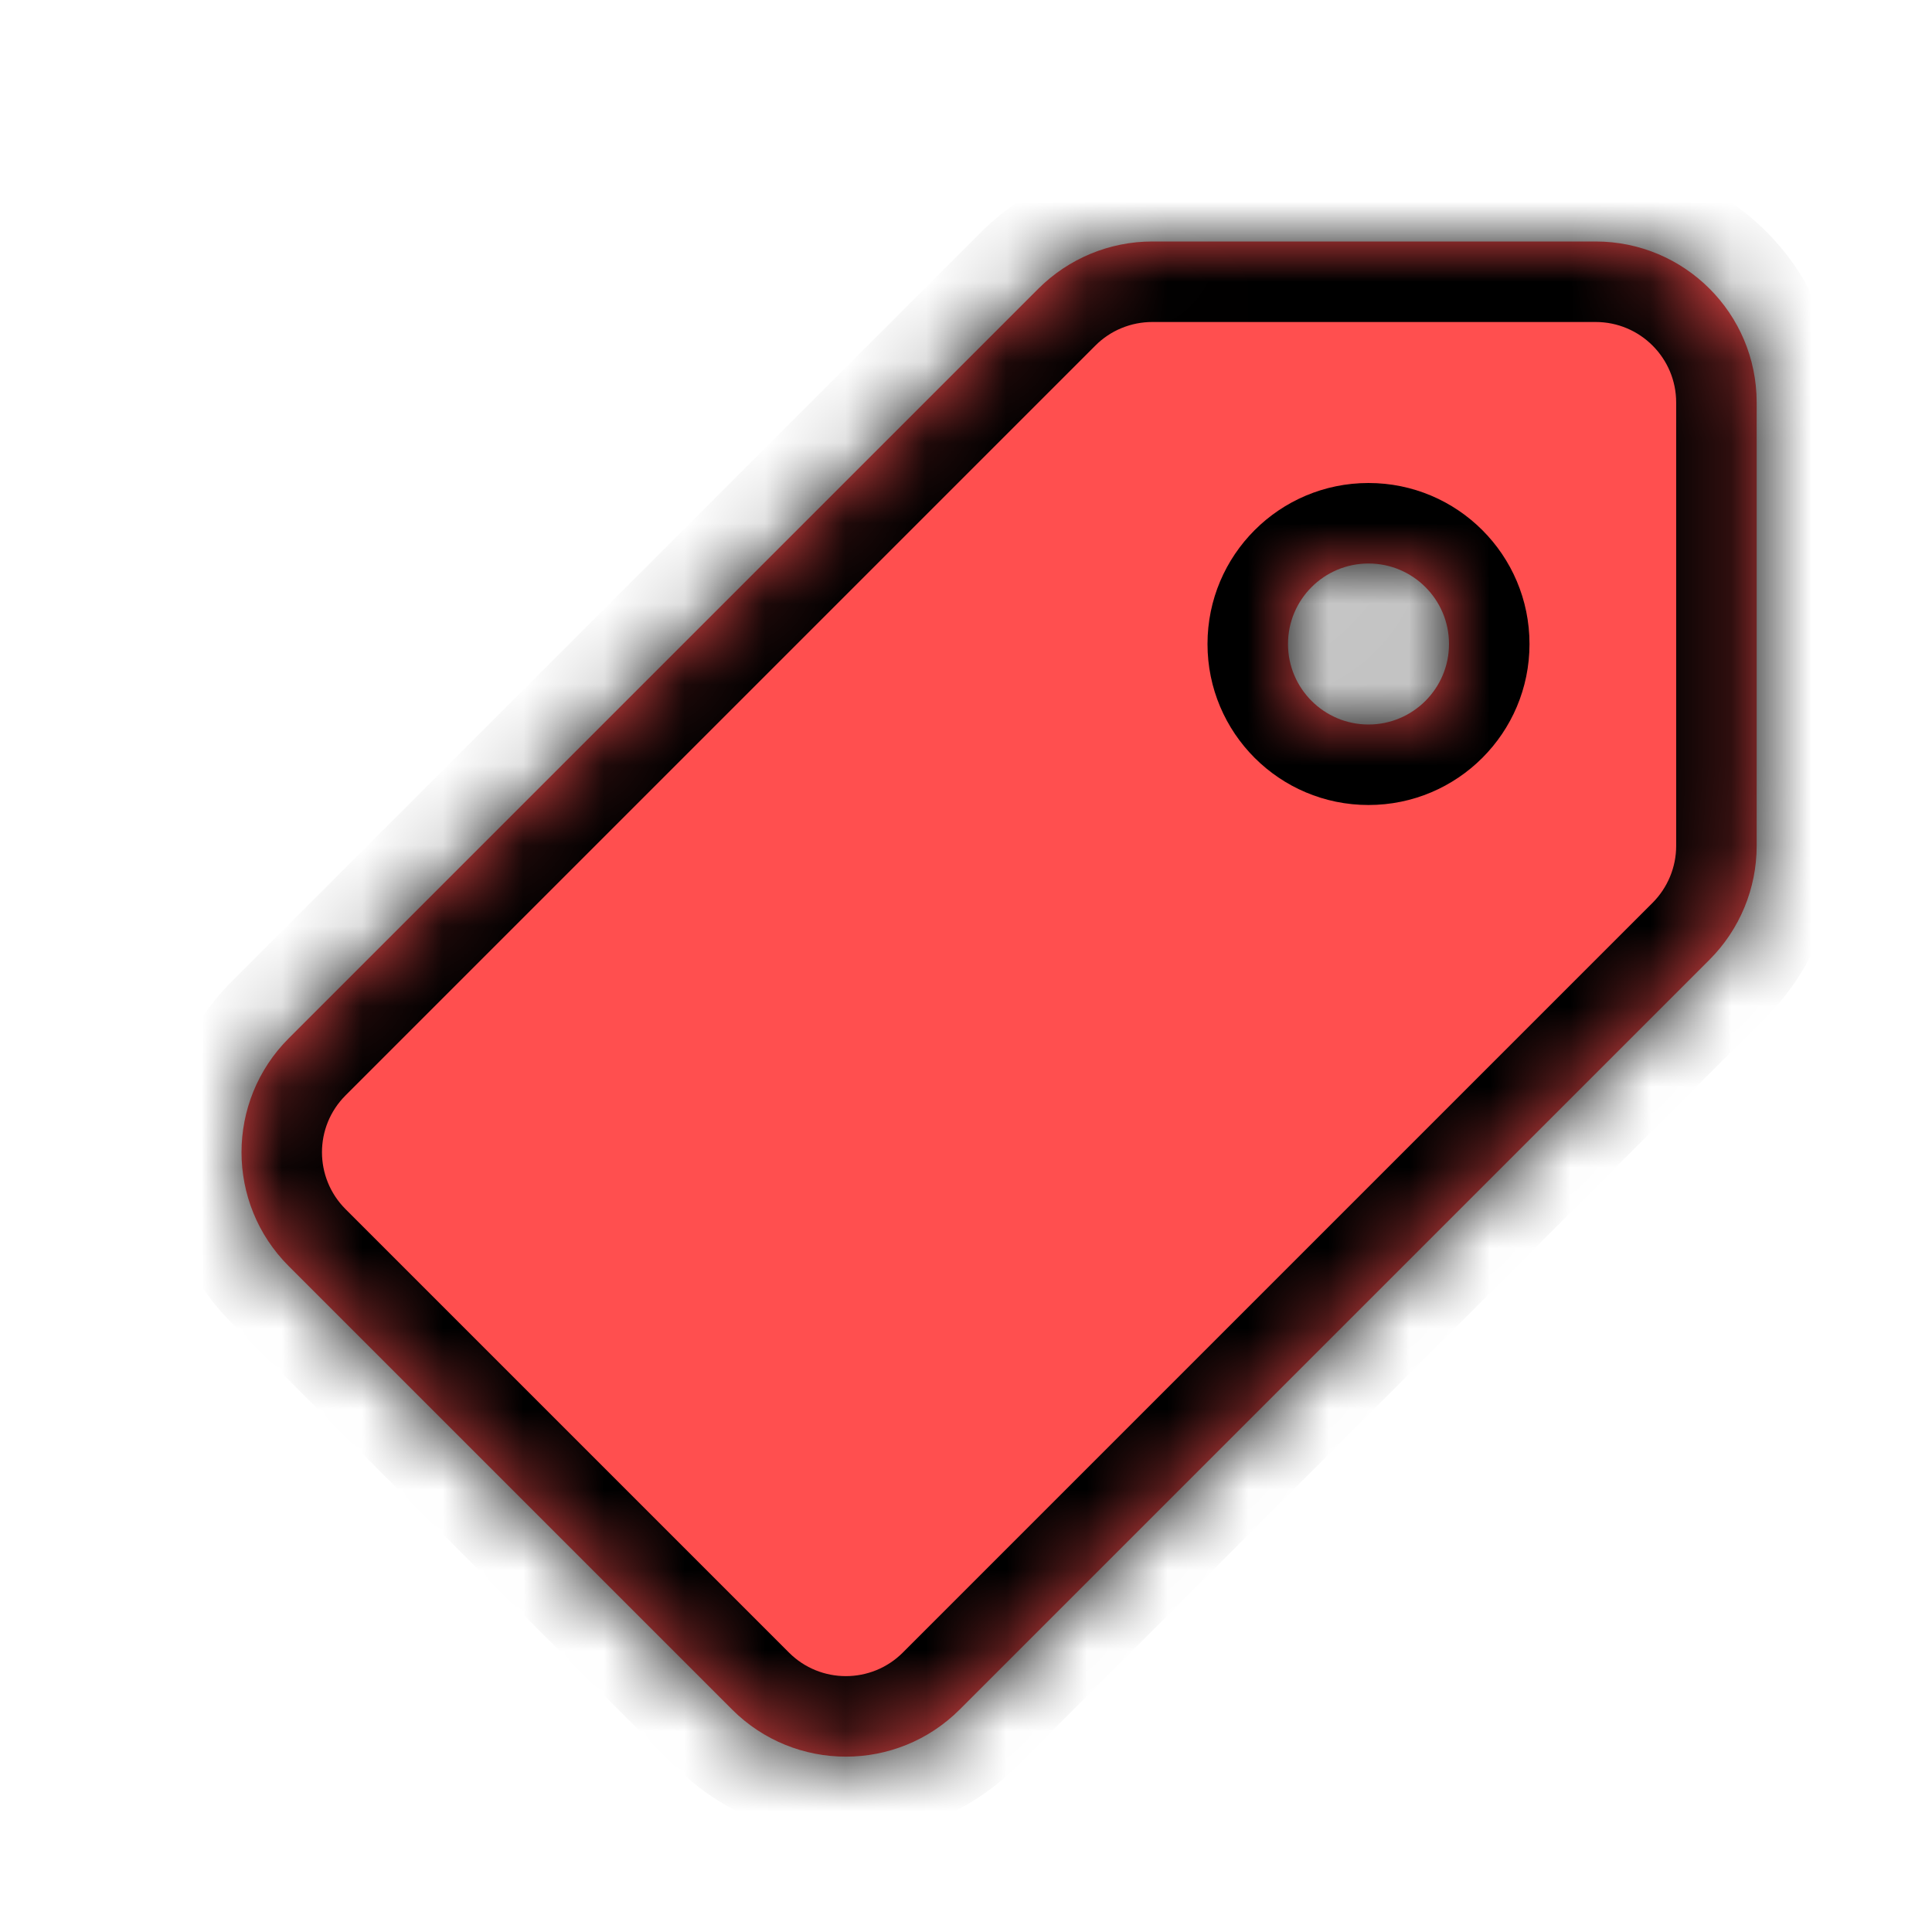
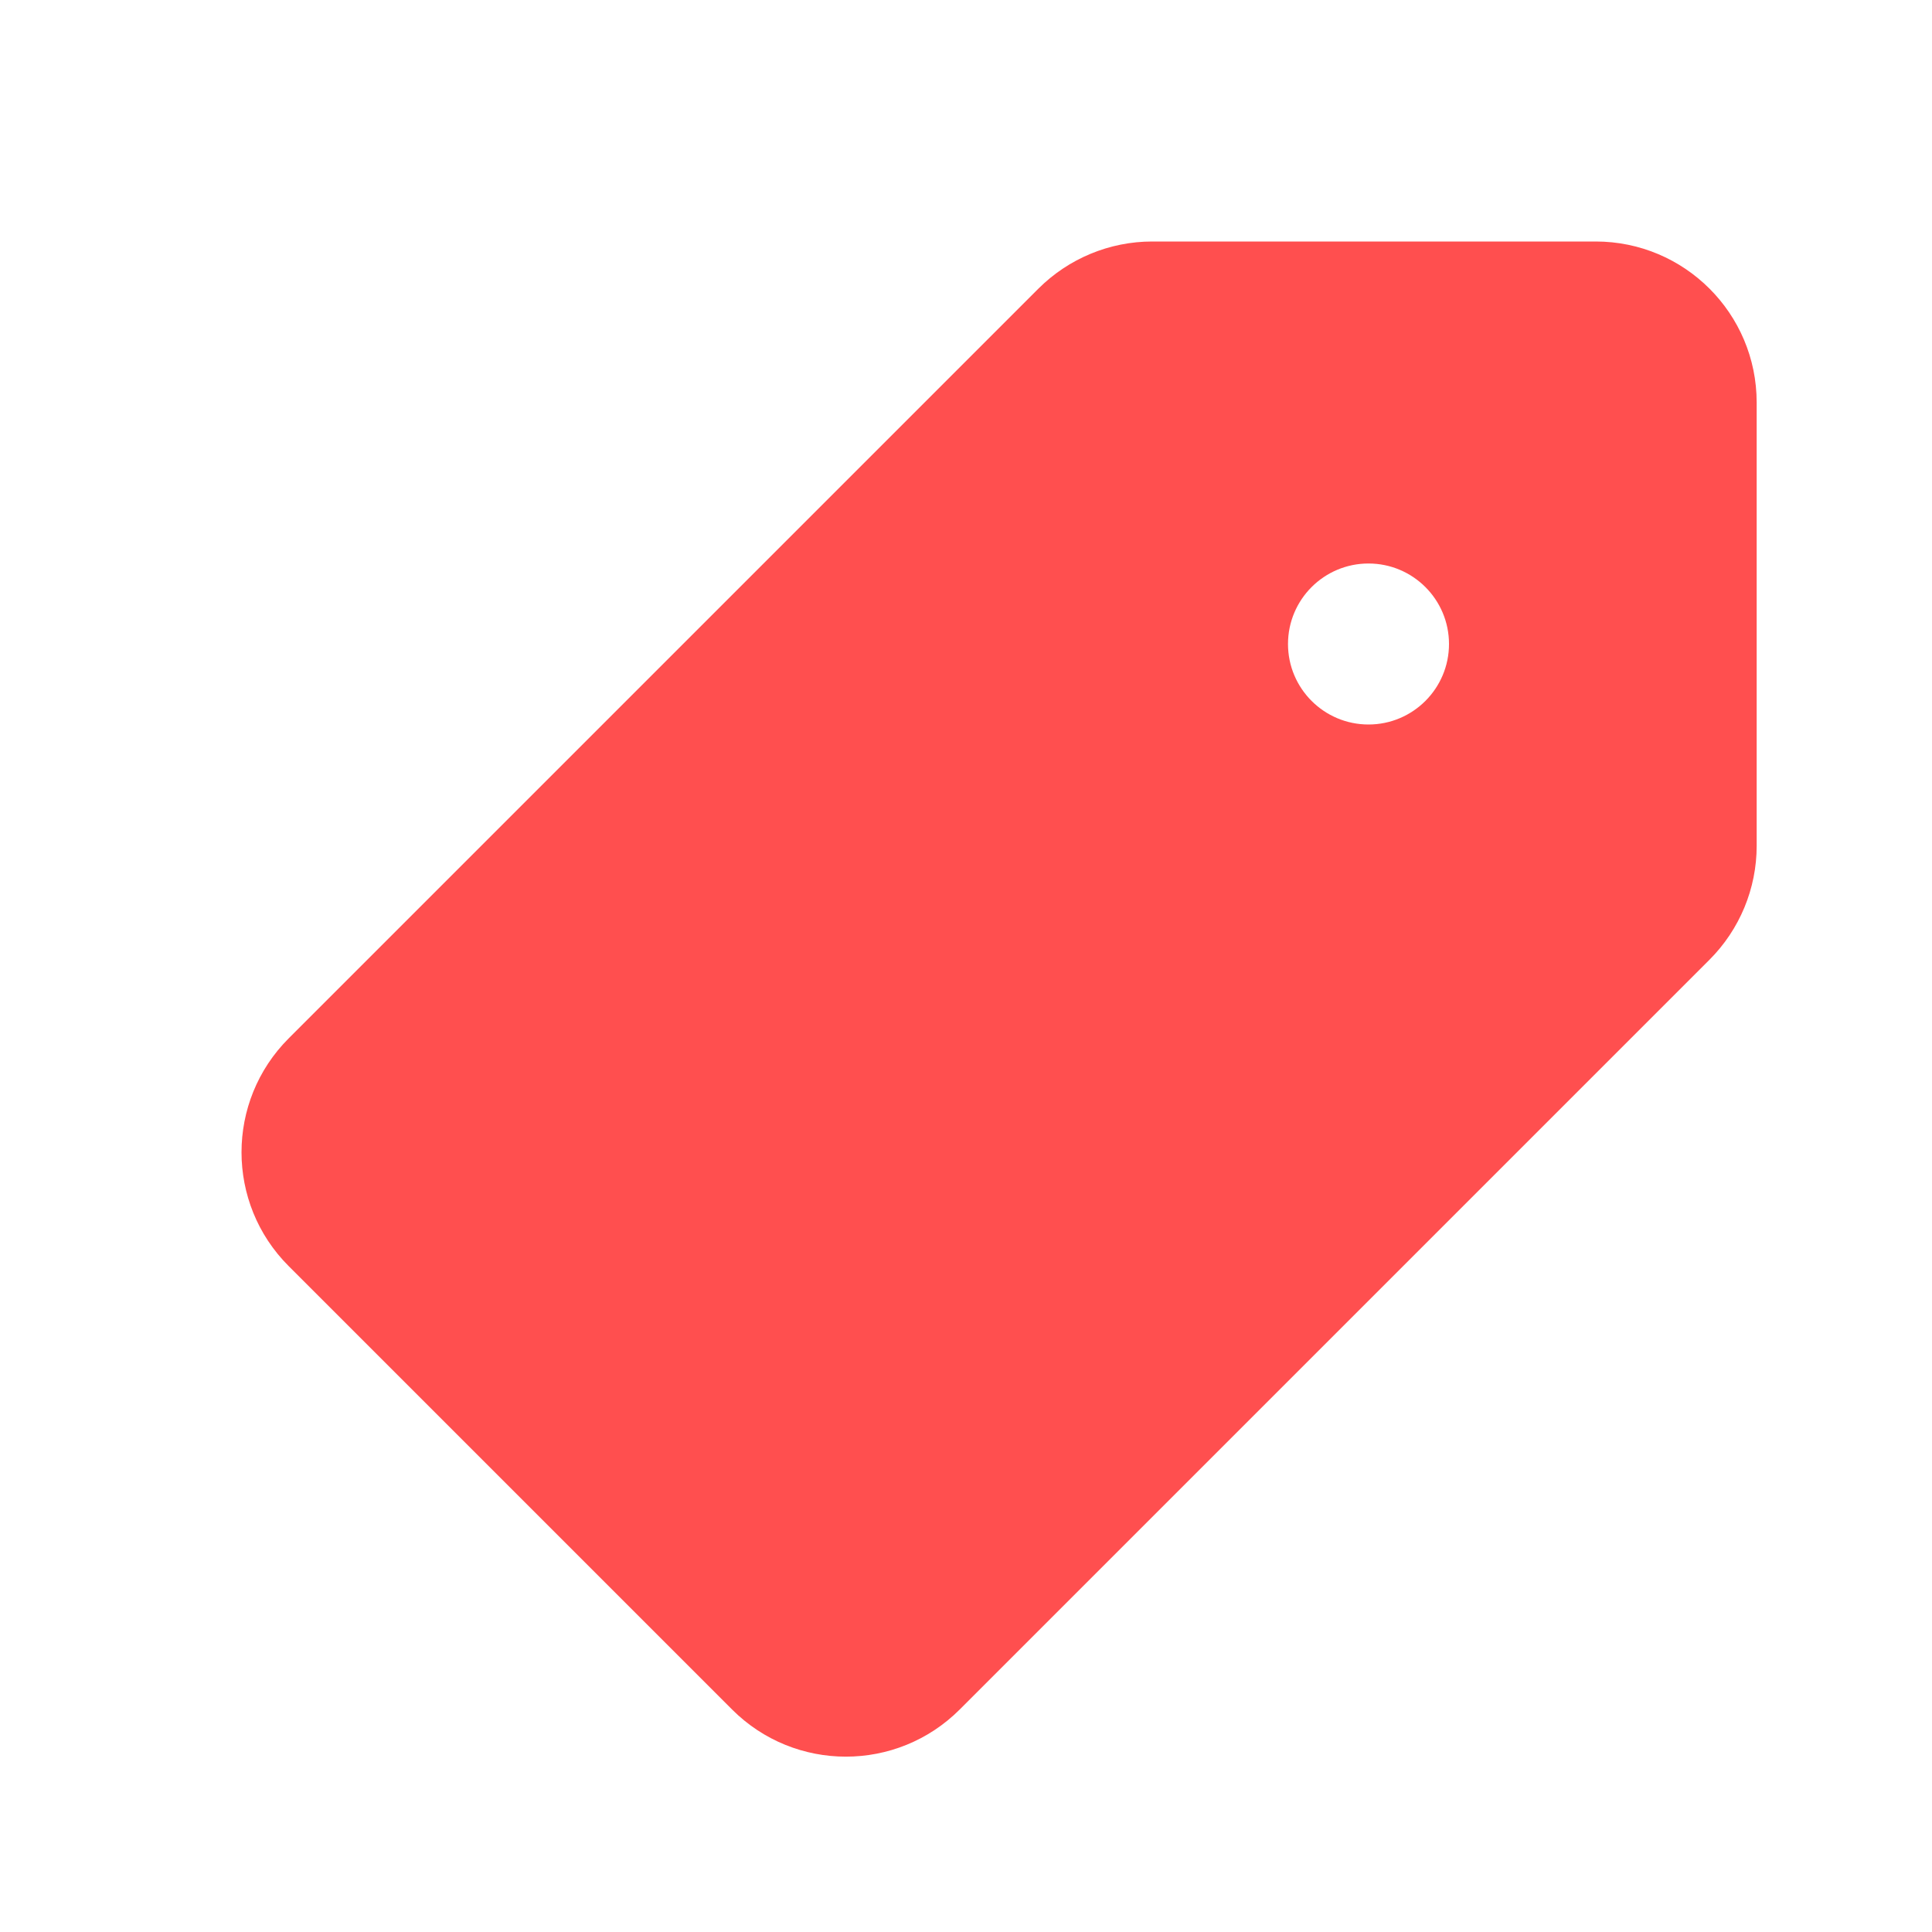
<svg xmlns="http://www.w3.org/2000/svg" width="24" height="24" viewBox="0 0 24 24" fill="none">
  <g clip-path="url(#clip0_1096_6054)">
    <mask id="path-1-inside-1_1096_6054" fill="white">
      <path fill-rule="evenodd" clip-rule="evenodd" d="M3.586 12.899C2.805 13.681 2.805 14.947 3.586 15.728L9.094 21.236C9.875 22.017 11.141 22.017 11.922 21.236L21.236 11.922C21.611 11.547 21.822 11.038 21.822 10.508V5C21.822 3.895 20.926 3 19.822 3H14.314C13.783 3 13.275 3.211 12.899 3.586L3.586 12.899ZM17 7C16.448 7 16 7.448 16 8C16 8.552 16.448 9 17 9C17.552 9 18 8.552 18 8C18 7.448 17.552 7 17 7Z" />
    </mask>
    <path fill-rule="evenodd" clip-rule="evenodd" d="M3.586 12.899C2.805 13.681 2.805 14.947 3.586 15.728L9.094 21.236C9.875 22.017 11.141 22.017 11.922 21.236L21.236 11.922C21.611 11.547 21.822 11.038 21.822 10.508V5C21.822 3.895 20.926 3 19.822 3H14.314C13.783 3 13.275 3.211 12.899 3.586L3.586 12.899ZM17 7C16.448 7 16 7.448 16 8C16 8.552 16.448 9 17 9C17.552 9 18 8.552 18 8C18 7.448 17.552 7 17 7Z" fill="#FF4F4F" />
-     <path d="M3.586 15.728L2.879 16.435H2.879L3.586 15.728ZM3.586 12.899L4.293 13.607L4.293 13.607L3.586 12.899ZM9.094 21.236L8.387 21.943H8.387L9.094 21.236ZM11.922 21.236L12.629 21.943H12.629L11.922 21.236ZM12.899 3.586L12.192 2.879L12.192 2.879L12.899 3.586ZM4.293 15.021C3.902 14.63 3.902 13.997 4.293 13.607L2.879 12.192C1.707 13.364 1.707 15.264 2.879 16.435L4.293 15.021ZM9.801 20.529L4.293 15.021L2.879 16.435L8.387 21.943L9.801 20.529ZM11.215 20.529C10.824 20.919 10.191 20.919 9.801 20.529L8.387 21.943C9.558 23.114 11.458 23.114 12.629 21.943L11.215 20.529ZM20.529 11.215L11.215 20.529L12.629 21.943L21.943 12.629L20.529 11.215ZM20.822 10.508C20.822 10.773 20.716 11.027 20.529 11.215L21.943 12.629C22.506 12.066 22.822 11.303 22.822 10.508H20.822ZM20.822 5V10.508H22.822V5H20.822ZM19.822 4C20.374 4 20.822 4.448 20.822 5H22.822C22.822 3.343 21.478 2 19.822 2V4ZM14.314 4H19.822V2H14.314V4ZM13.607 4.293C13.794 4.105 14.049 4 14.314 4V2C13.518 2 12.755 2.316 12.192 2.879L13.607 4.293ZM4.293 13.607L13.607 4.293L12.192 2.879L2.879 12.192L4.293 13.607ZM17 8V6C15.895 6 15 6.895 15 8H17ZM17 8H15C15 9.105 15.895 10 17 10V8ZM17 8V10C18.105 10 19 9.105 19 8H17ZM17 8H19C19 6.895 18.105 6 17 6V8Z" fill="black" mask="url(#path-1-inside-1_1096_6054)" />
  </g>
  <defs>
    <clipPath id="clip0_1096_6054">
      <rect width="24" height="24" fill="white" />
    </clipPath>
  </defs>
</svg>